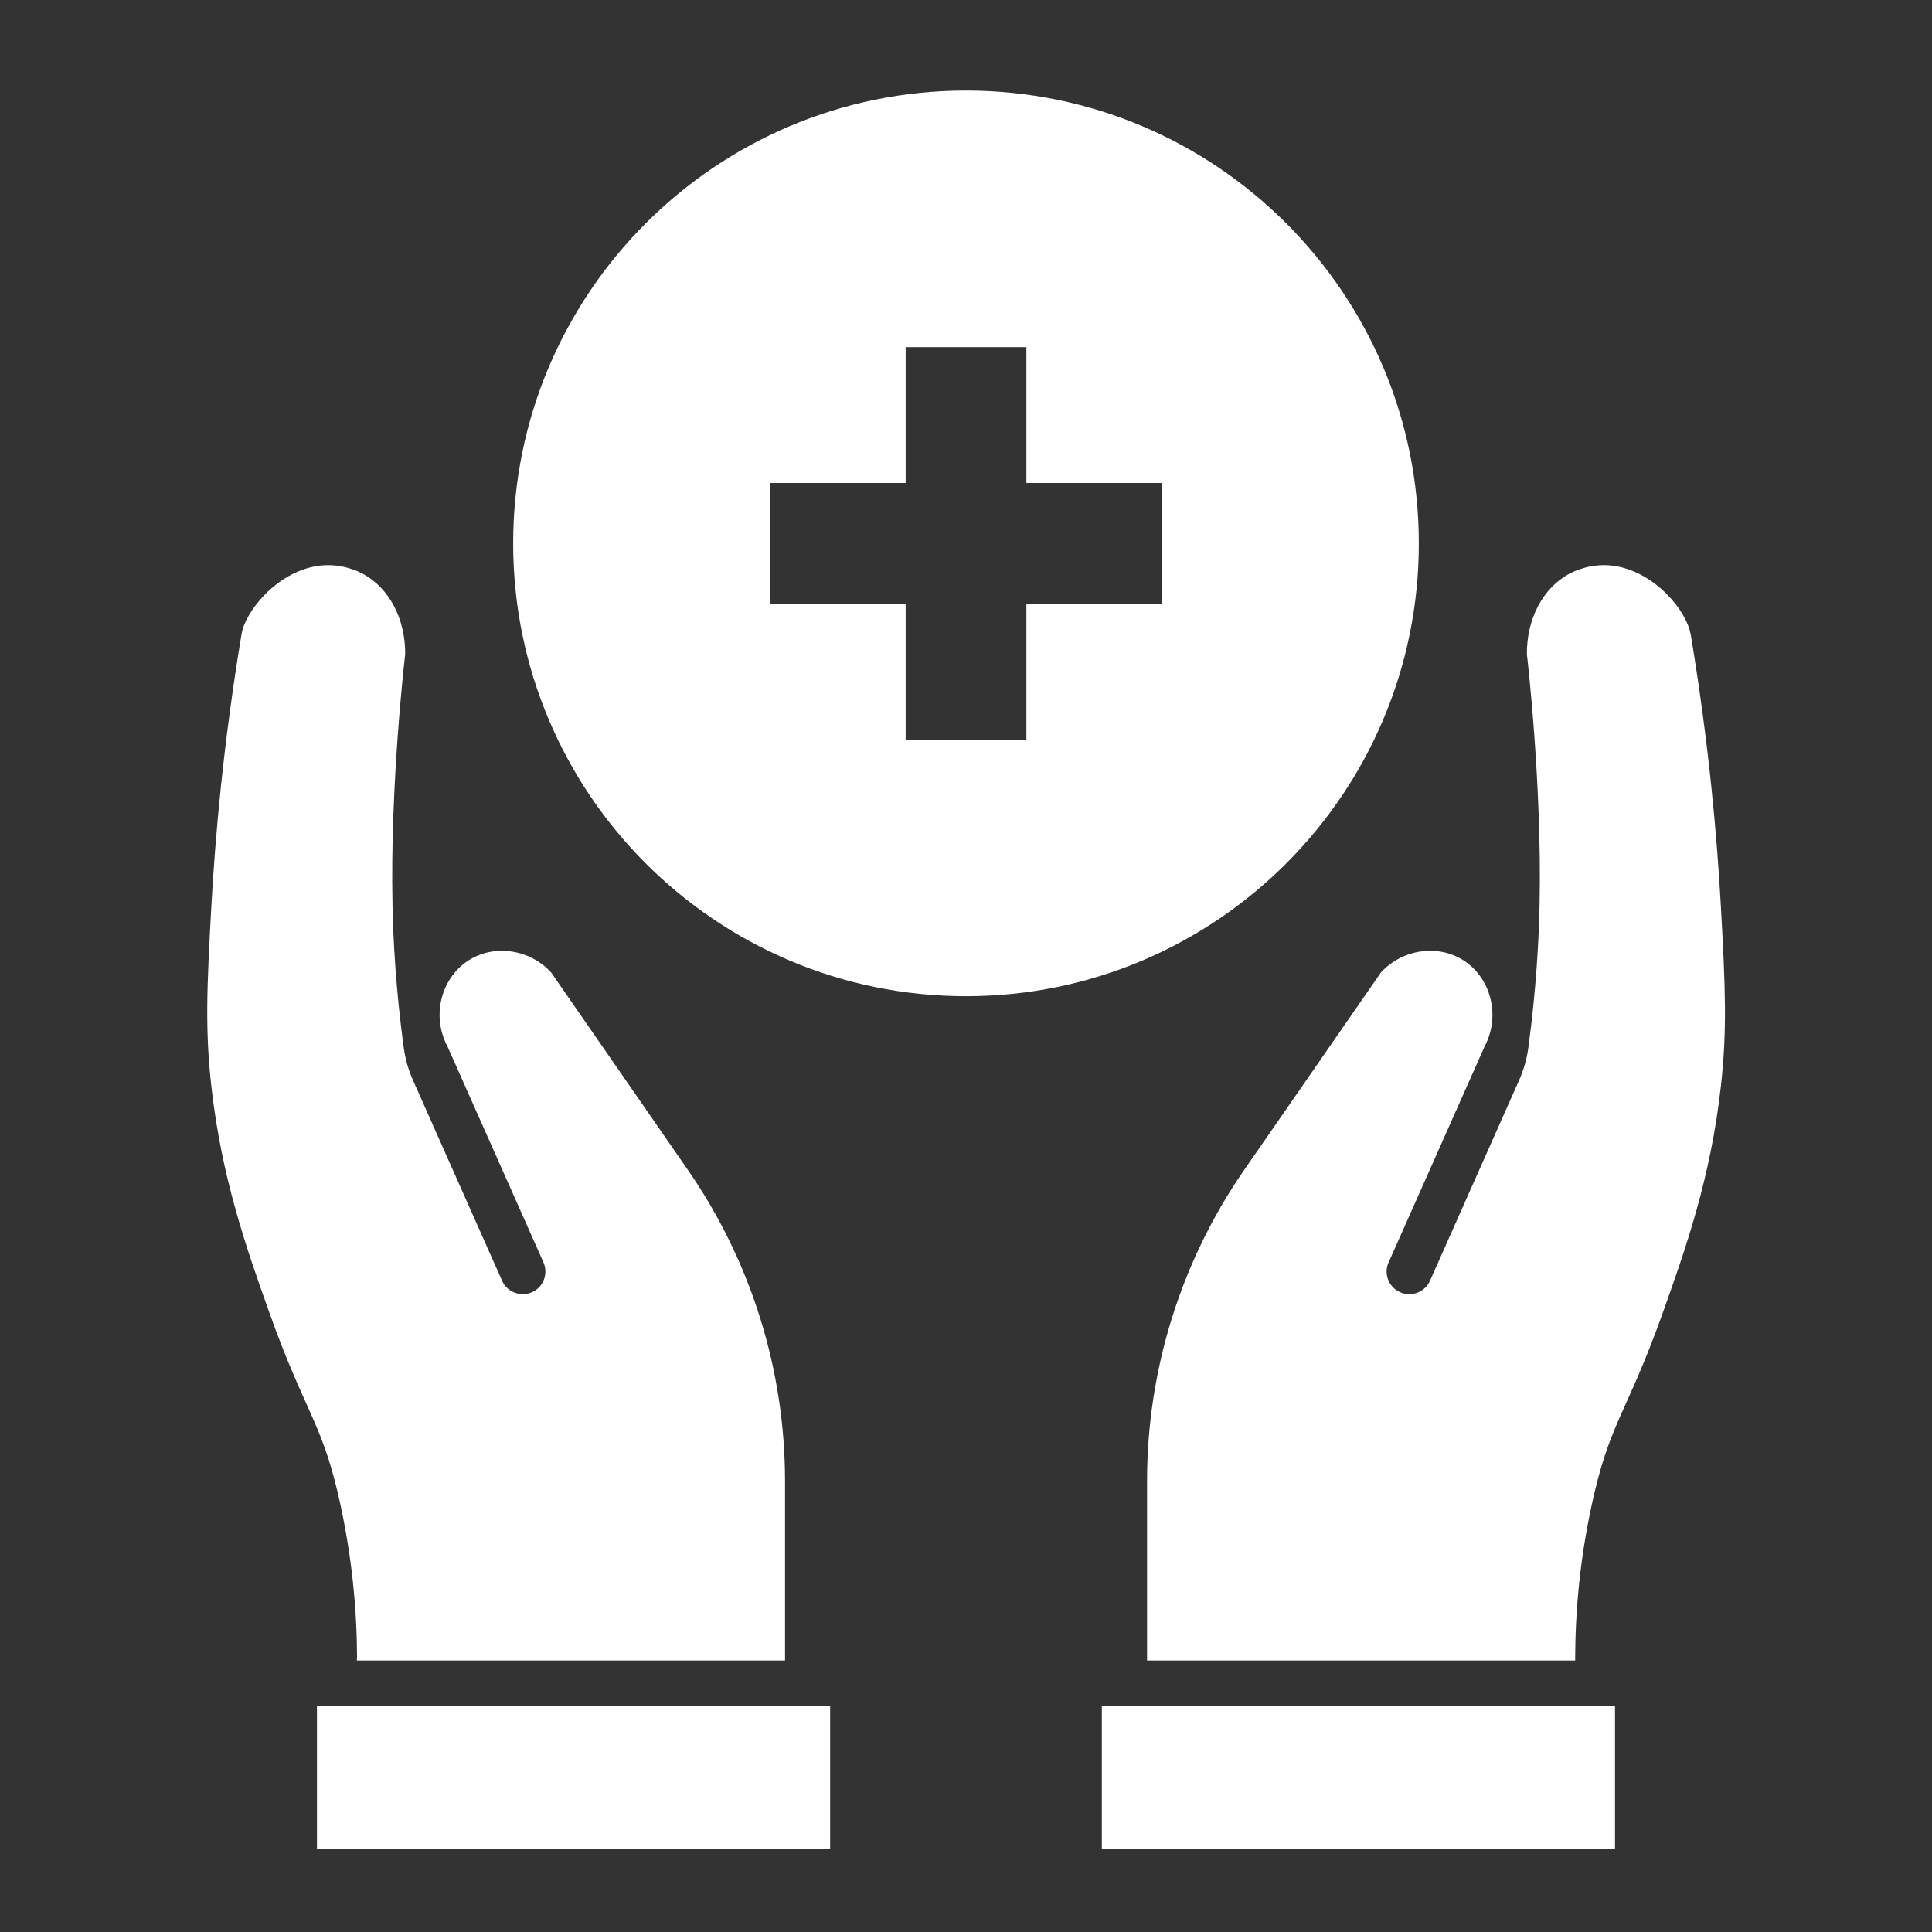
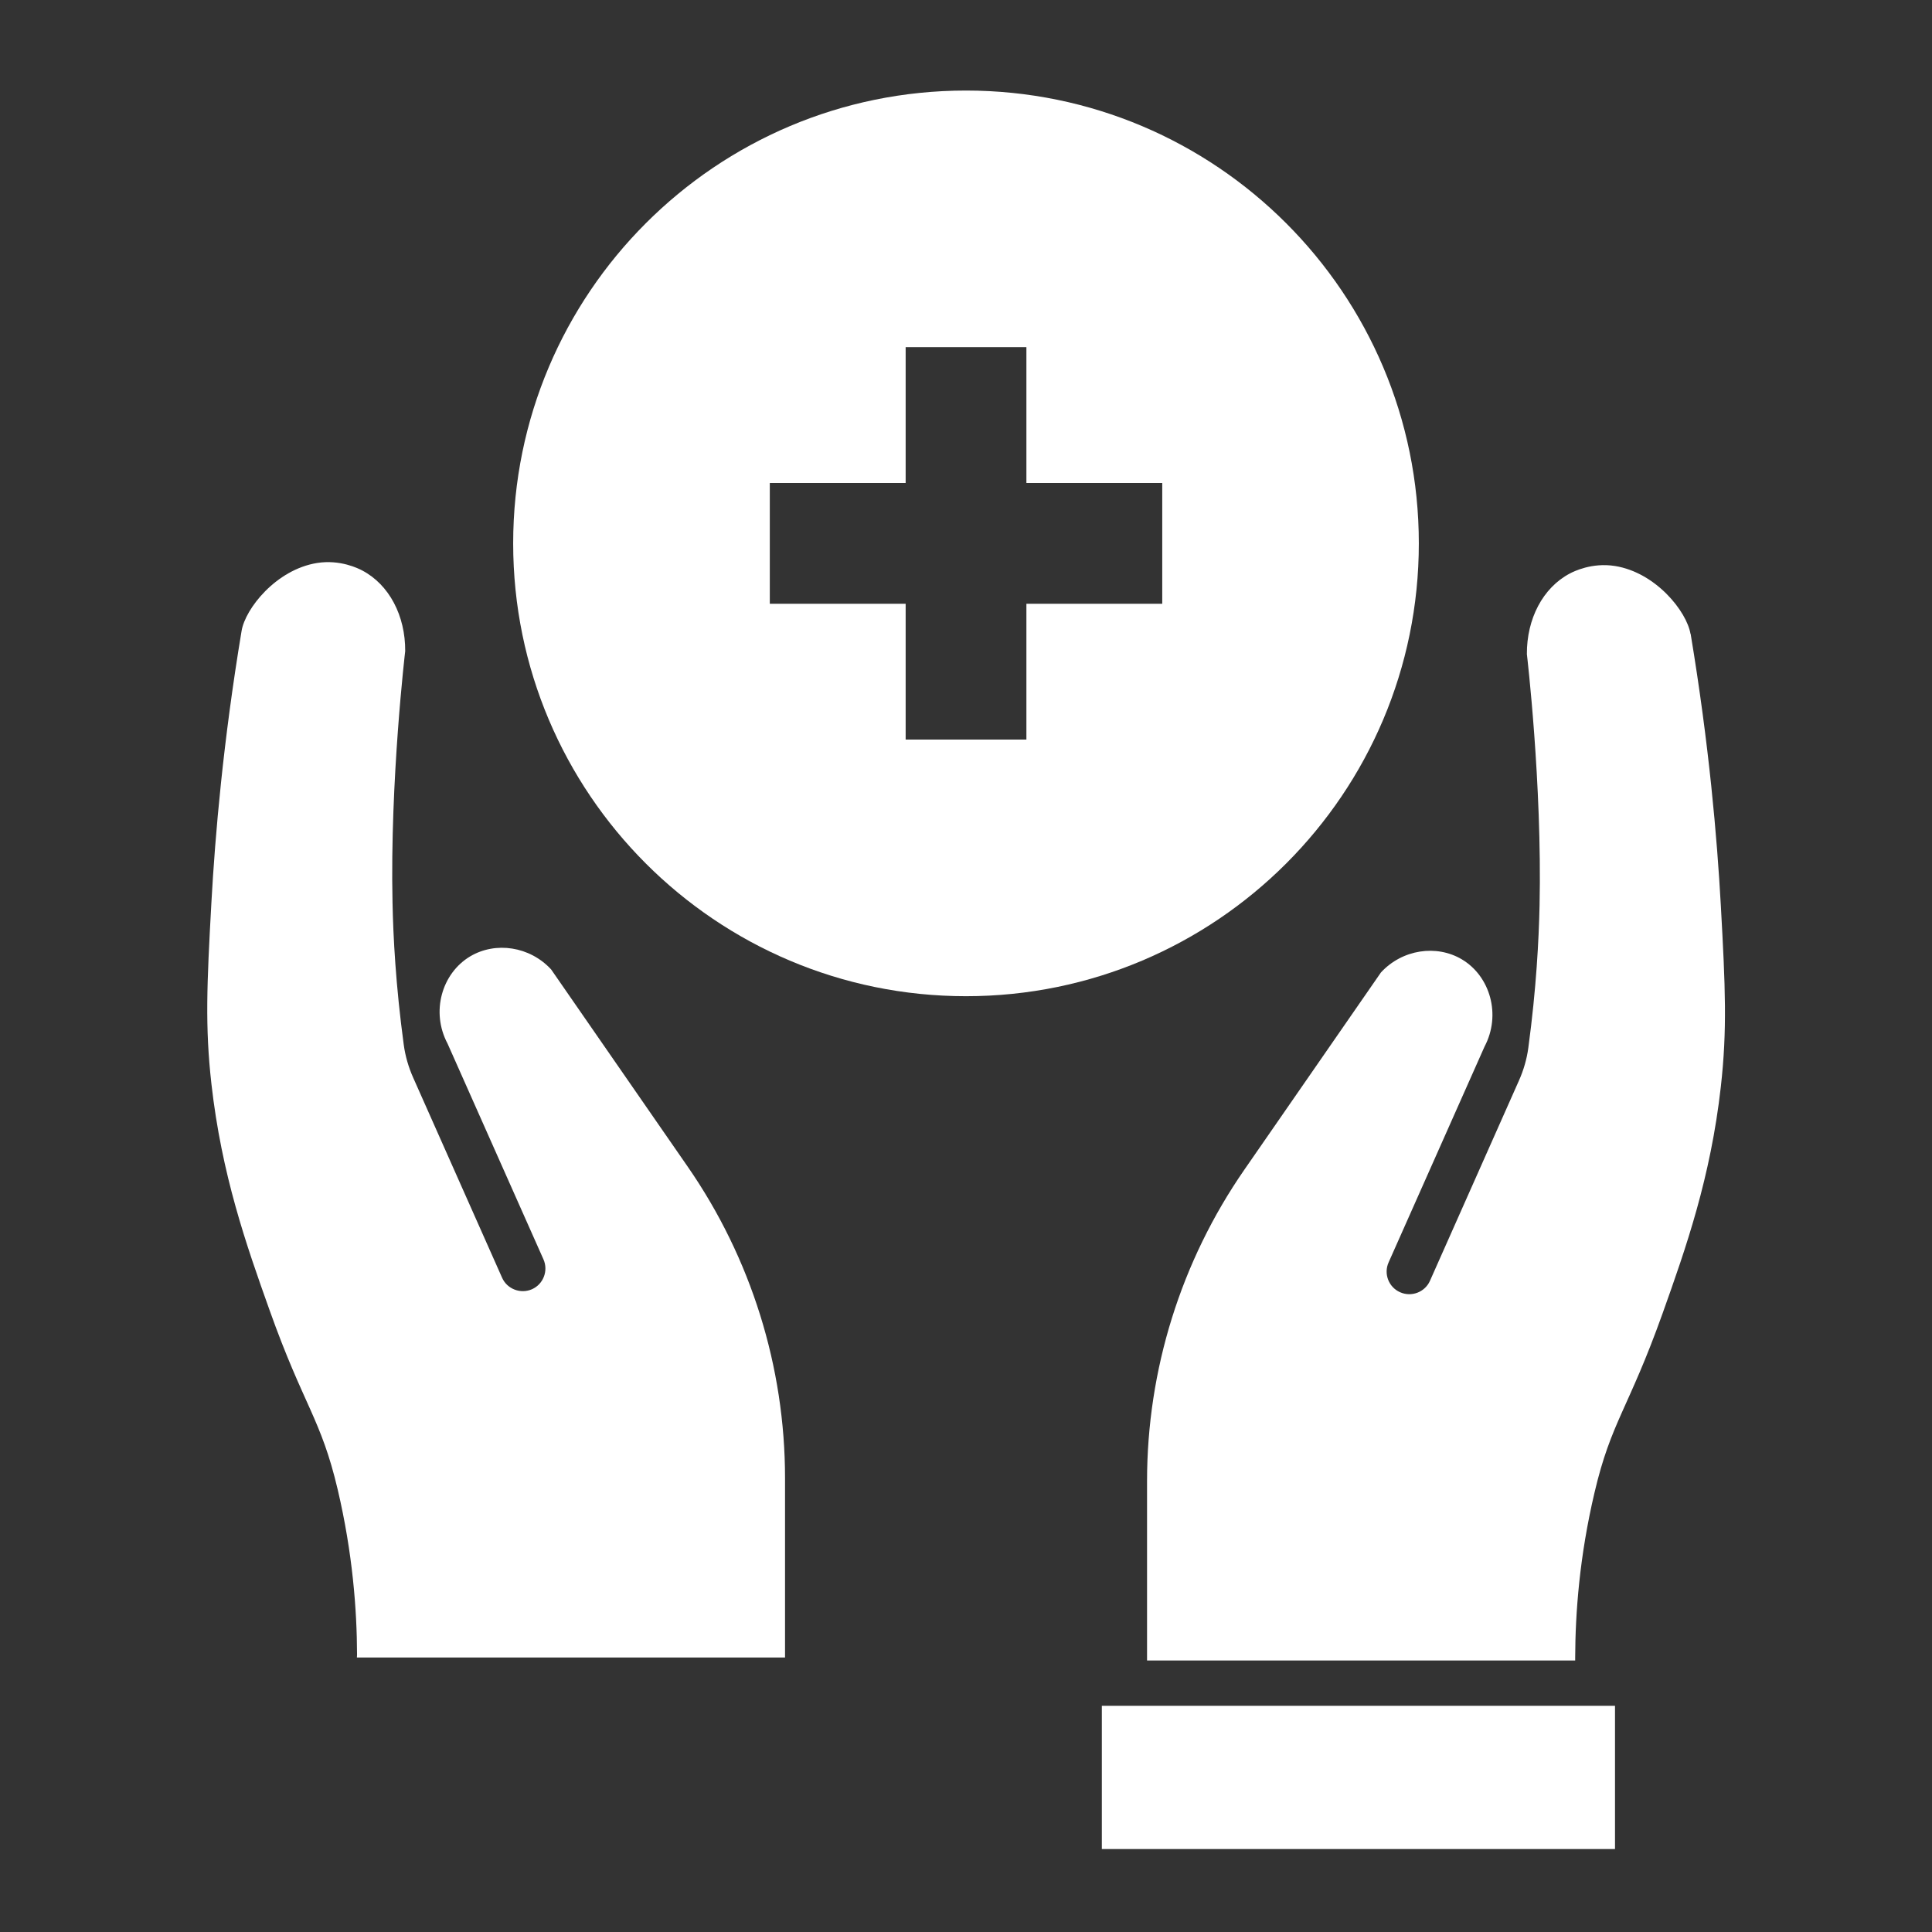
<svg xmlns="http://www.w3.org/2000/svg" width="48" height="48" viewBox="0 0 1200 1200" fill="none">
  <rect x="0" y="0" width="1200" height="1200" fill="#333333" stroke="none" />
  <path d="m881.26 337.5c0-155.26-126-281.26-281.26-281.26s-281.26 126-281.26 281.26 126 281.26 281.26 281.26 281.26-126 281.26-281.26zm-159.37 37.5h-84.375v84.375h-75v-84.375h-84.375v-75h84.375v-84.375h75v84.375h84.375z" fill="white" />
  <path d="m1050 393.74c-2.297-13.875-21.469-38.109-46.875-42.188-14.391-2.297-25.734 3.422-28.125 4.688-16.688 8.812-26.766 28.125-26.625 50.062 0 0 9.516 80.344 7.875 156.19-0.469 20.953-1.969 51.281-6.984 88.359-0.938 6.984-2.953 13.875-5.812 20.297l-55.266 124.36c-3.141 7.125-11.531 10.266-18.562 7.125-7.125-3.141-10.312-11.484-7.125-18.562l59.578-134.02c10.406-19.641 3.562-43.688-14.109-54.188-15.703-9.328-36.984-6.234-50.25 8.156l-84.844 122.53c-39.328 56.812-60.422 124.26-60.422 193.4v111.42h265.92v-1.875c0.094-27.656 2.672-62.812 12-102.38 10.359-44.156 20.953-51.656 42.281-111.33 14.625-40.969 29.812-84.281 36.188-140.81 3.984-35.484 2.812-61.641 0-112.5-2.344-42.281-7.312-99.984-18.75-168.74z" fill="white" />
  <path d="m684.37 1059.5h318.74v88.969h-318.74z" fill="white" />
-   <path d="m196.87 1059.5h318.74v88.969h-318.74z" fill="white" />
-   <path d="m221.68 1029.5v1.875h265.92v-111.42c0-69.094-21.094-136.6-60.422-193.4l-84.844-122.53c-13.266-14.391-34.5-17.484-50.25-8.156-17.719 10.547-24.562 34.547-14.109 54.188l59.578 134.02c3.141 7.078-0.047 15.422-7.125 18.562-7.031 3.094-15.422-0.047-18.562-7.125l-55.266-124.36c-2.859-6.422-4.875-13.359-5.812-20.297-5.016-37.031-6.562-67.406-6.984-88.359-1.641-75.844 7.875-156.19 7.875-156.19 0.141-21.984-9.938-41.25-26.625-50.062-2.391-1.266-13.734-6.984-28.125-4.688-25.406 4.078-44.578 28.312-46.875 42.188-11.438 68.766-16.406 126.47-18.75 168.74-2.812 50.859-3.984 77.016 0 112.5 6.375 56.531 21.562 99.844 36.188 140.81 21.281 59.672 31.875 67.125 42.281 111.33 9.281 39.562 11.906 74.719 12 102.38z" fill="white" />
+   <path d="m221.68 1029.5h265.92v-111.42c0-69.094-21.094-136.6-60.422-193.4l-84.844-122.53c-13.266-14.391-34.5-17.484-50.25-8.156-17.719 10.547-24.562 34.547-14.109 54.188l59.578 134.02c3.141 7.078-0.047 15.422-7.125 18.562-7.031 3.094-15.422-0.047-18.562-7.125l-55.266-124.36c-2.859-6.422-4.875-13.359-5.812-20.297-5.016-37.031-6.562-67.406-6.984-88.359-1.641-75.844 7.875-156.19 7.875-156.19 0.141-21.984-9.938-41.25-26.625-50.062-2.391-1.266-13.734-6.984-28.125-4.688-25.406 4.078-44.578 28.312-46.875 42.188-11.438 68.766-16.406 126.47-18.75 168.74-2.812 50.859-3.984 77.016 0 112.5 6.375 56.531 21.562 99.844 36.188 140.81 21.281 59.672 31.875 67.125 42.281 111.33 9.281 39.562 11.906 74.719 12 102.38z" fill="white" />
</svg>